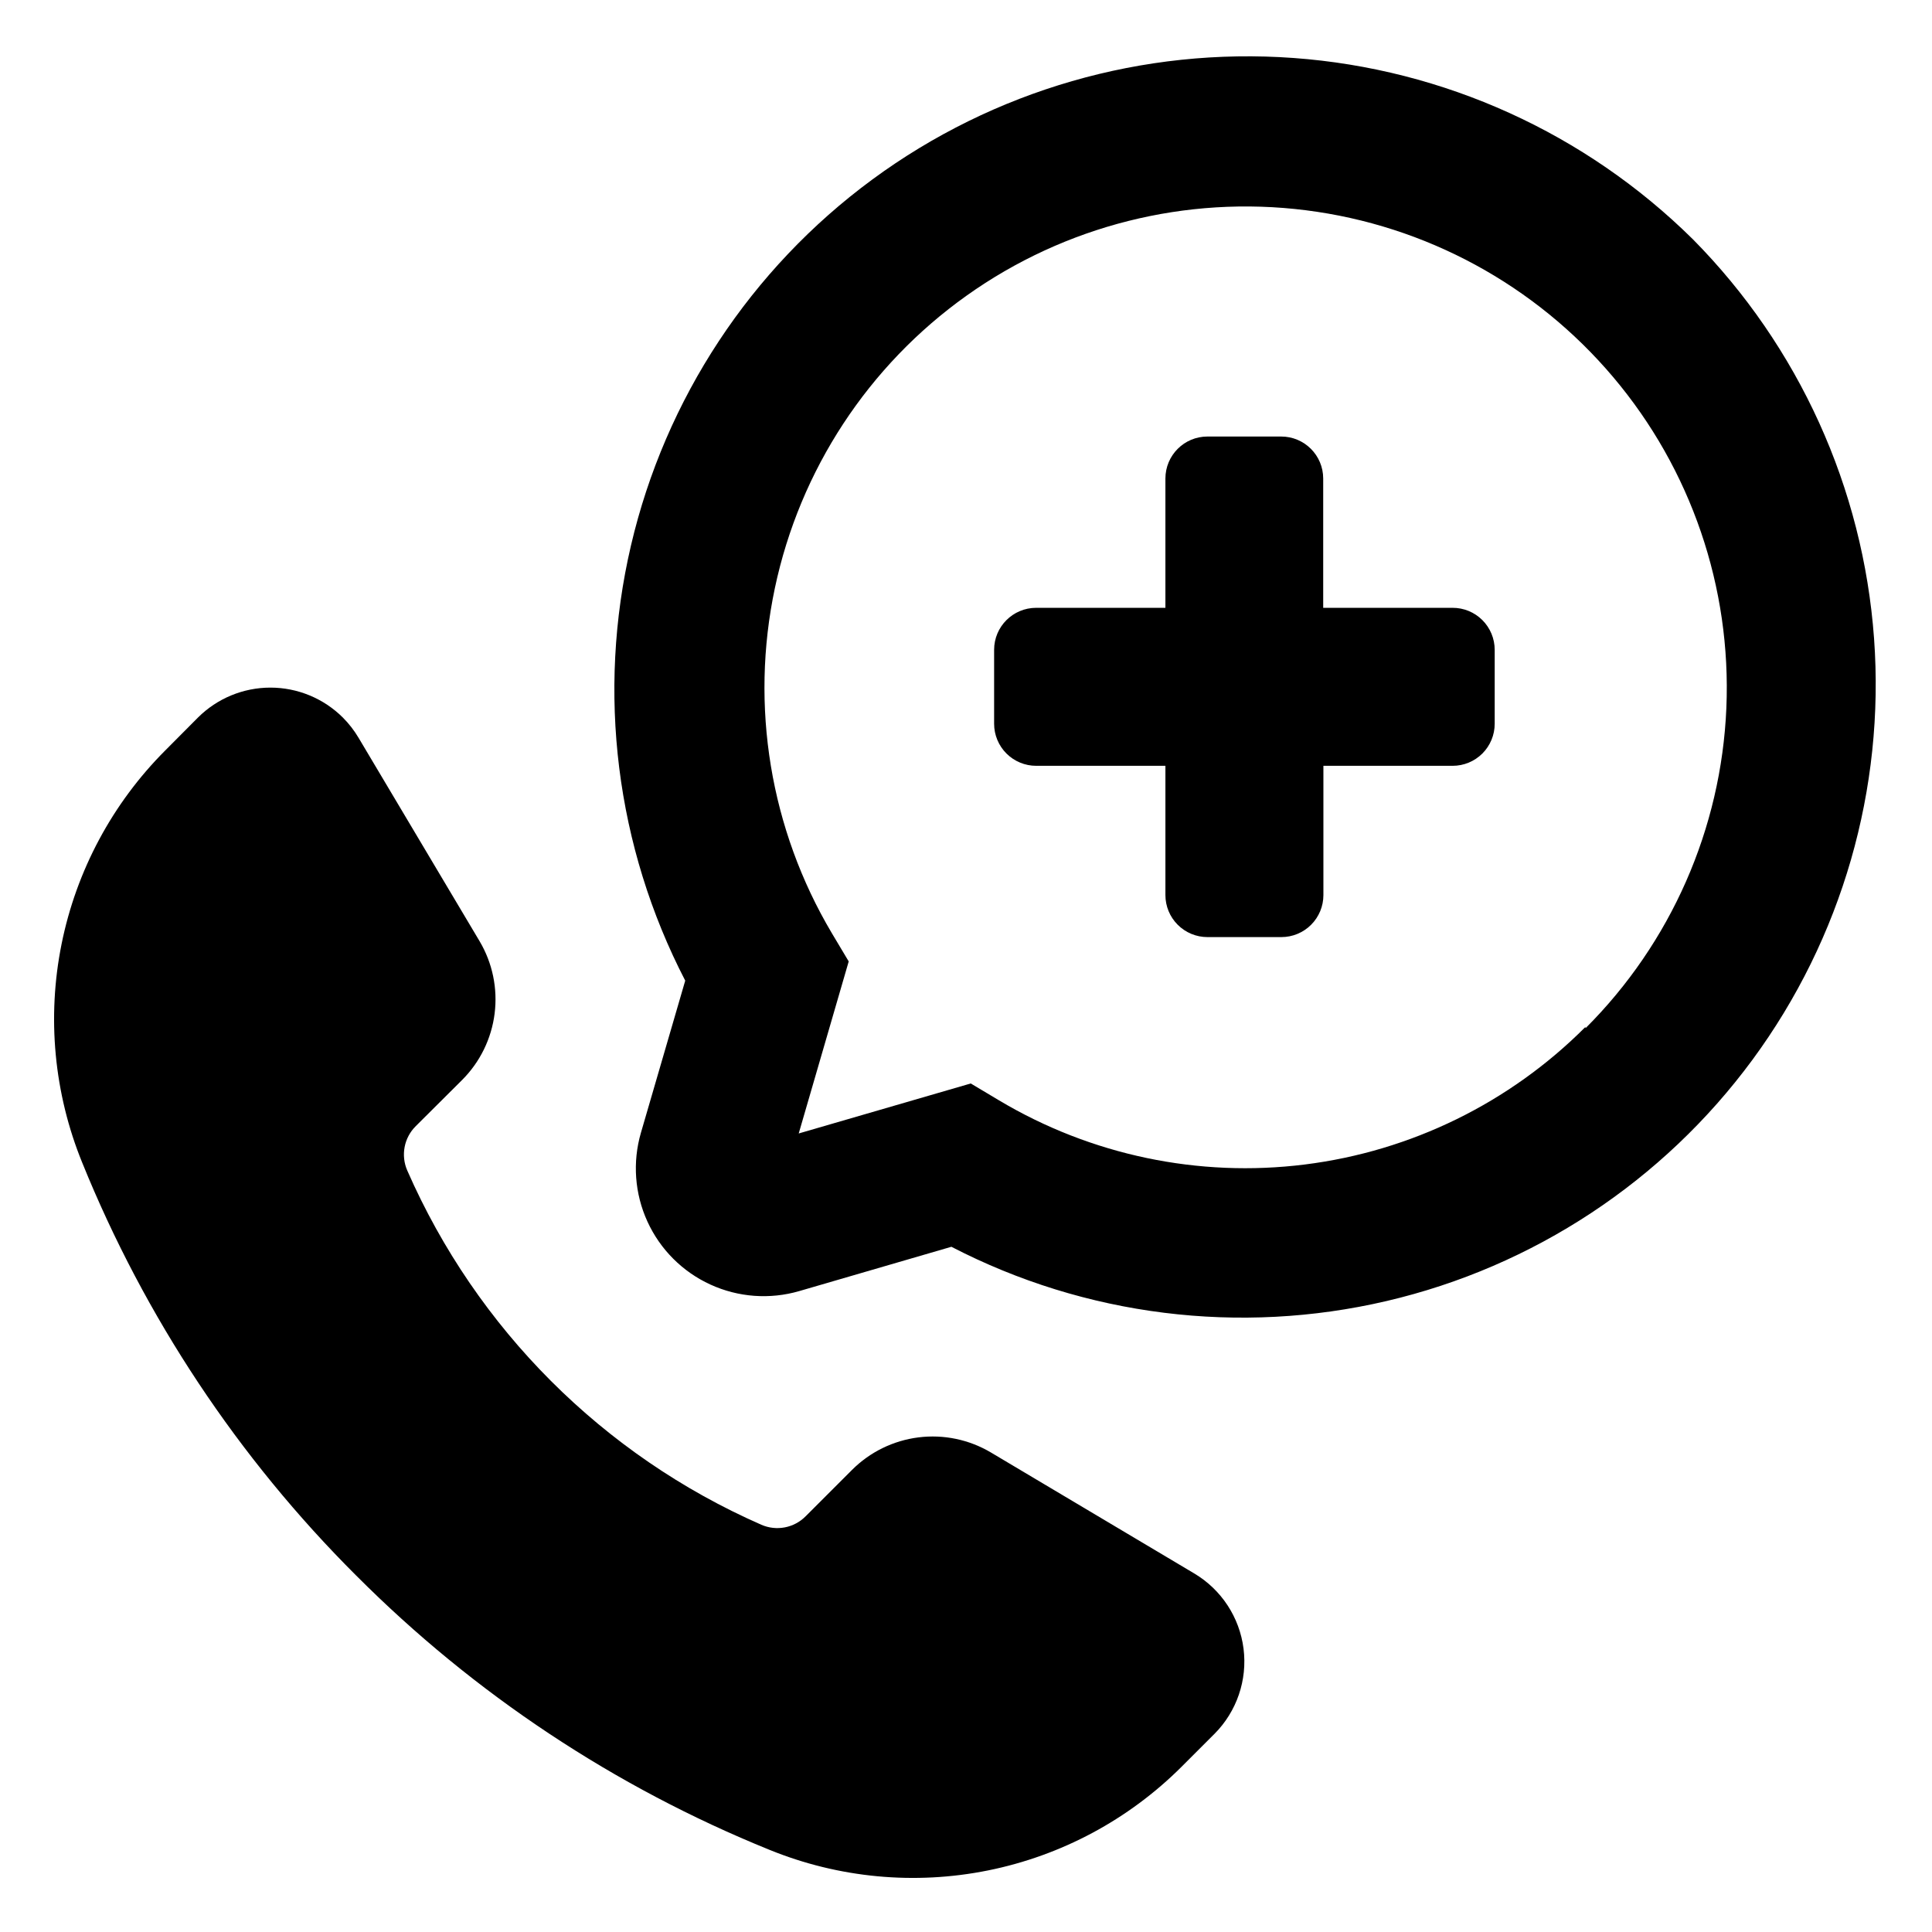
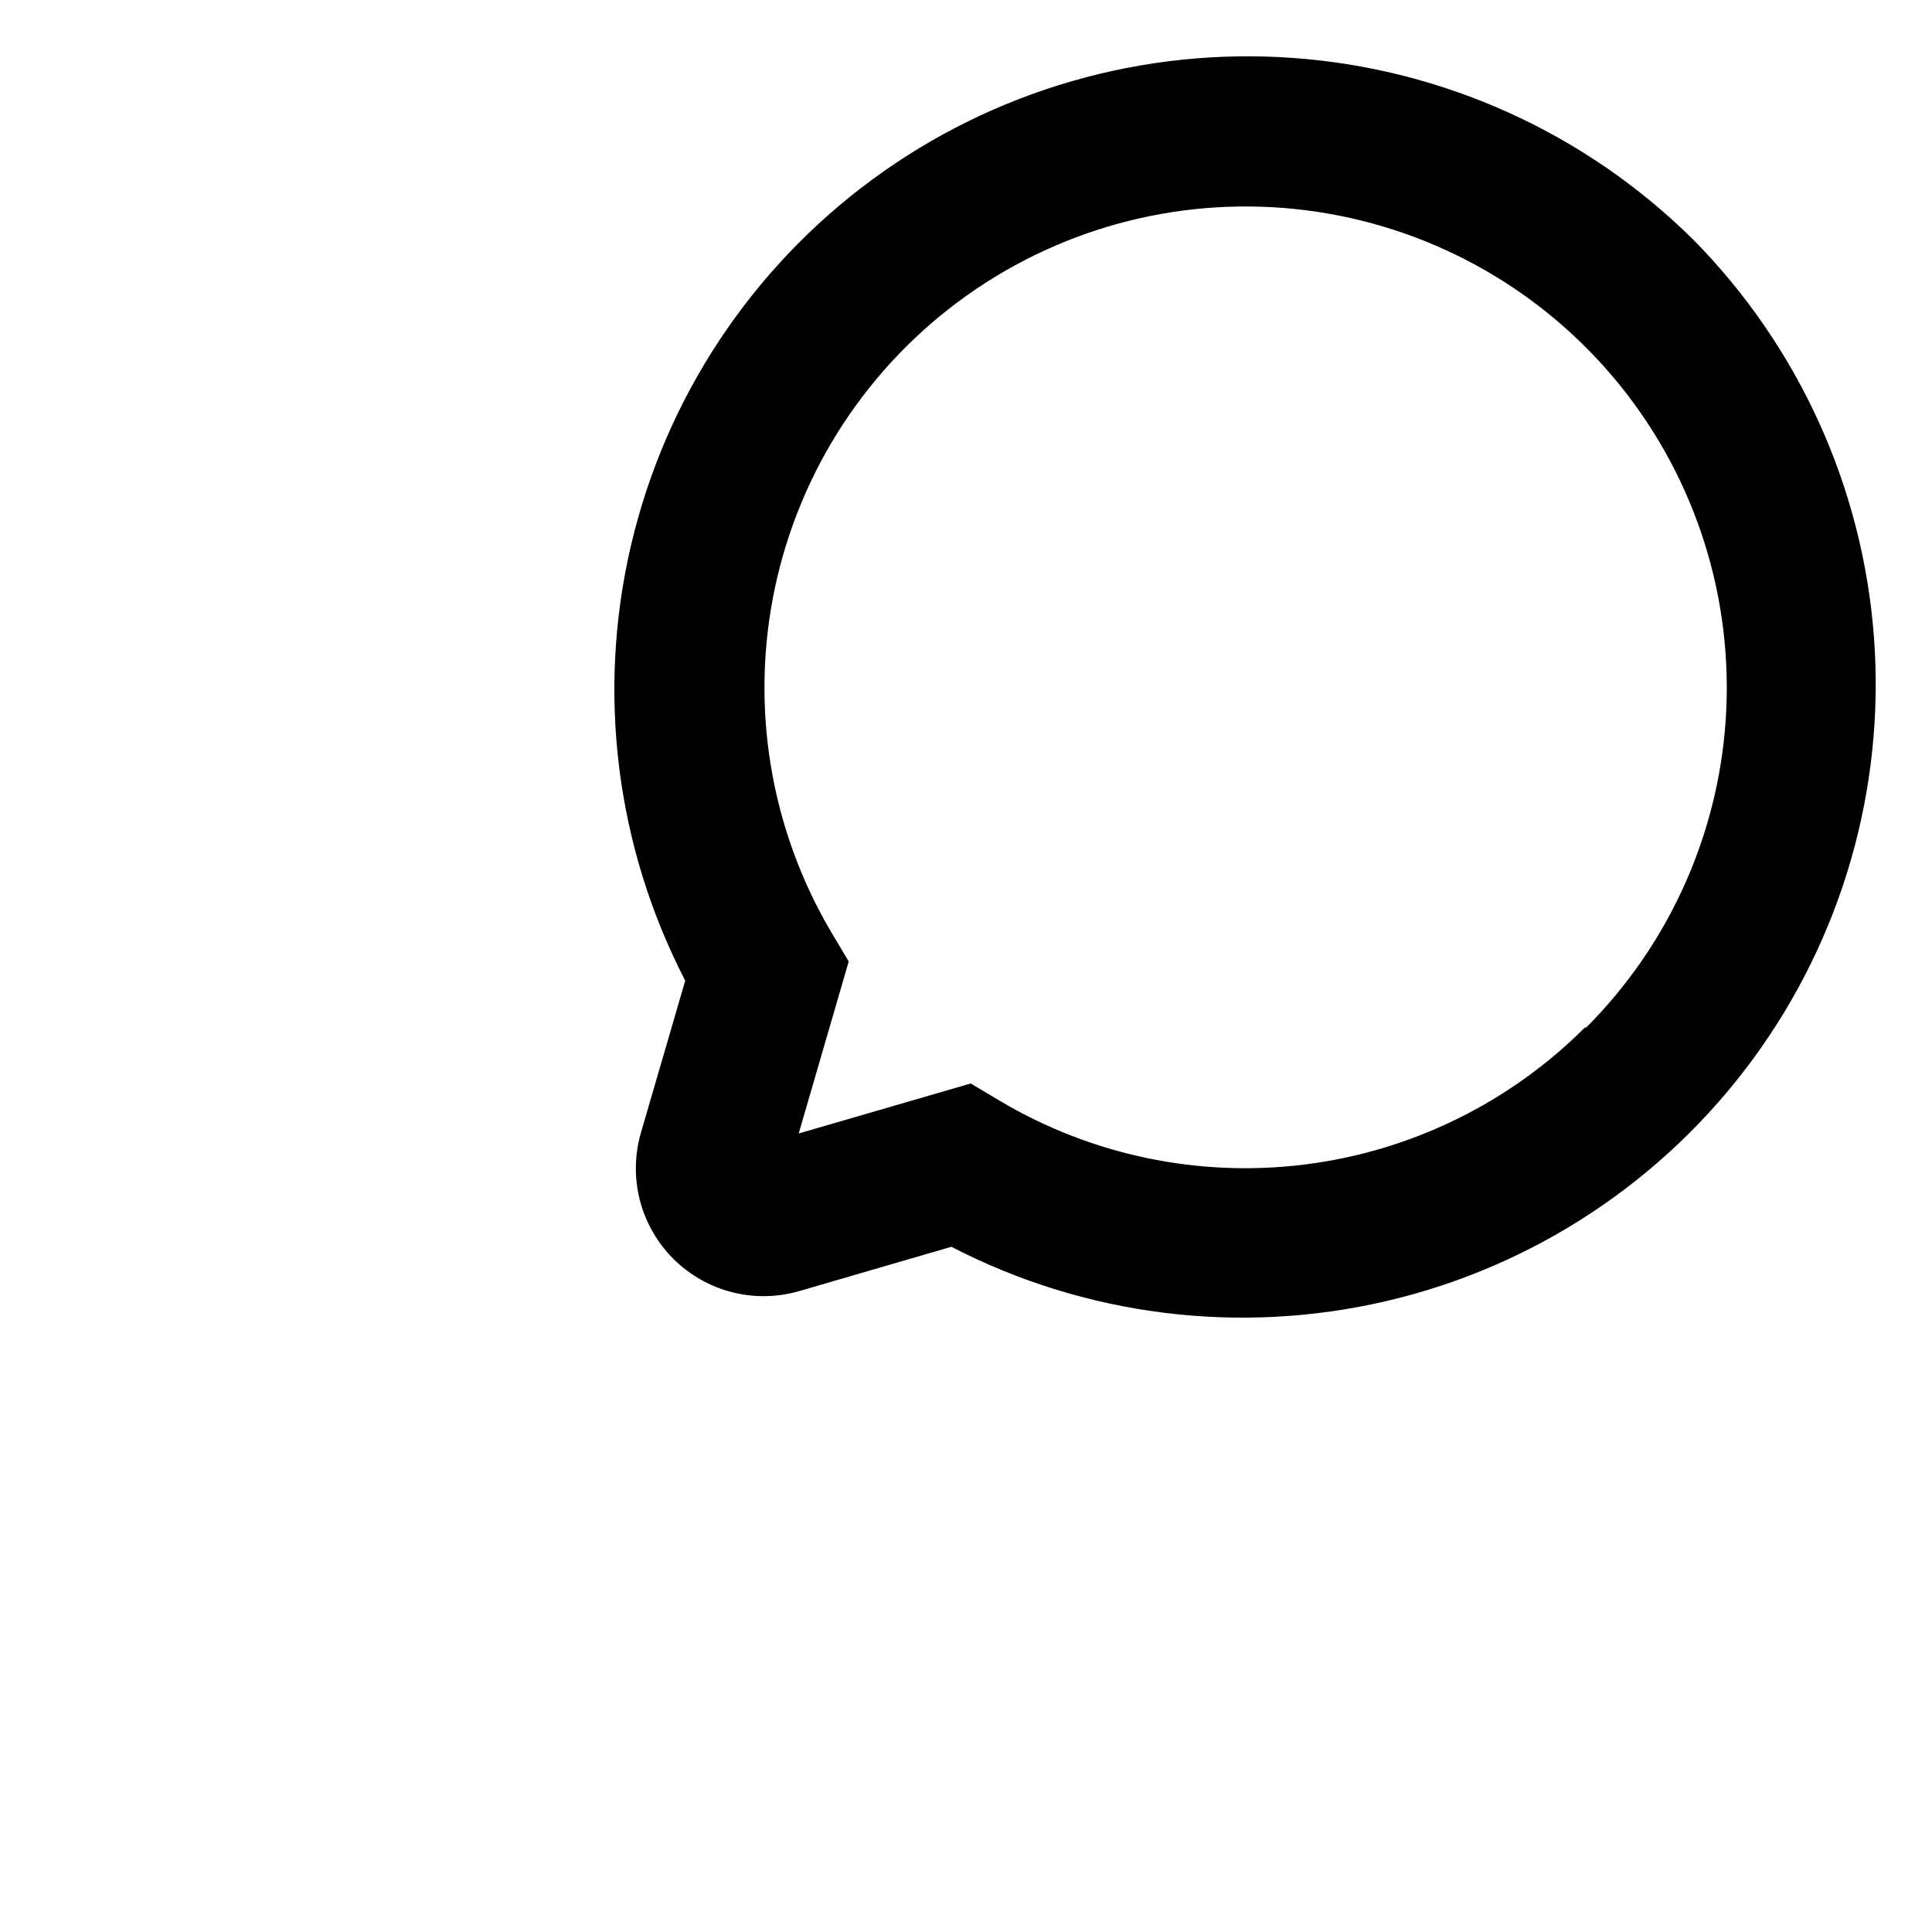
<svg xmlns="http://www.w3.org/2000/svg" fill="#000000" width="800px" height="800px" version="1.1" viewBox="144 144 512 512">
  <g>
-     <path d="m238.43 561.57c31.238 31.328 68.473 56.035 109.48 72.648 18.352 7.481 38.504 9.379 57.93 5.465 19.43-3.918 37.27-13.477 51.293-27.48l8.715-8.715h0.004c5.91-5.938 8.754-14.27 7.699-22.578-1.055-8.312-5.887-15.672-13.09-19.945l-53.859-32.043c-5.781-3.43-12.539-4.84-19.207-4-6.672 0.84-12.871 3.879-17.621 8.637l-12.242 12.242c-3.078 3.129-7.769 4.031-11.789 2.266-41.934-18.41-75.418-51.914-93.809-93.859-1.762-4.019-0.863-8.707 2.266-11.789l12.242-12.191c4.758-4.75 7.797-10.949 8.637-17.617 0.84-6.672-0.566-13.43-4-19.211l-32.043-53.855c-1.164-1.965-2.57-3.777-4.18-5.391-5.102-5.078-12.004-7.93-19.195-7.93-7.195 0-14.098 2.852-19.195 7.93l-8.668 8.715c-14.004 14.023-23.562 31.863-27.477 51.293-3.918 19.426-2.019 39.578 5.461 57.934 16.613 41.004 41.32 78.238 72.648 109.48z" />
    <path d="m592.61 207.39c-28.426-28.094-65.941-45.125-105.8-48.023-39.863-2.902-79.449 8.52-111.64 32.207-32.191 23.688-54.871 58.086-63.961 97.004-9.086 38.922-3.988 79.805 14.383 115.3l-11.738 40.305c-2.269 7.801-1.66 16.16 1.723 23.547 3.379 7.391 9.305 13.316 16.695 16.695 7.387 3.383 15.746 3.996 23.547 1.723l40.305-11.738h0.004c35.492 18.371 76.379 23.469 115.3 14.383 38.918-9.09 73.316-31.77 97.004-63.961 23.688-32.191 35.109-71.777 32.211-111.64-2.902-39.863-19.93-77.379-48.027-105.8zm-28.465 208.78c-20.031 20.086-46.195 32.91-74.344 36.434-28.148 3.523-56.668-2.457-81.031-16.988l-7.508-4.484-45.594 13.25 13.25-45.594-4.484-7.508c-16.32-27.512-21.703-60.152-15.082-91.445 6.621-31.297 24.762-58.957 50.828-77.504 26.062-18.547 58.145-26.617 89.879-22.613 31.738 4 60.809 19.785 81.453 44.219 20.645 24.434 31.348 55.738 29.992 87.695-1.355 31.957-14.672 62.242-37.309 84.84z" />
-     <path d="m528.92 305.08h-34.258v-34.262c0-6.148-4.984-11.133-11.133-11.133h-19.551c-6.148 0-11.133 4.984-11.133 11.133v34.258h-34.258v0.004c-6.148 0-11.137 4.984-11.137 11.133v19.598c0 2.953 1.176 5.785 3.262 7.875 2.09 2.086 4.922 3.262 7.875 3.262h34.258v34.258c0 2.953 1.172 5.785 3.262 7.871 2.09 2.09 4.922 3.262 7.871 3.262h19.602c2.953 0 5.785-1.172 7.871-3.262 2.09-2.086 3.262-4.918 3.262-7.871v-34.258h34.258c2.953 0 5.785-1.176 7.875-3.262 2.086-2.09 3.262-4.922 3.262-7.875v-19.598c0-2.961-1.18-5.801-3.281-7.891-2.098-2.09-4.941-3.258-7.906-3.242z" />
  </g>
</svg>